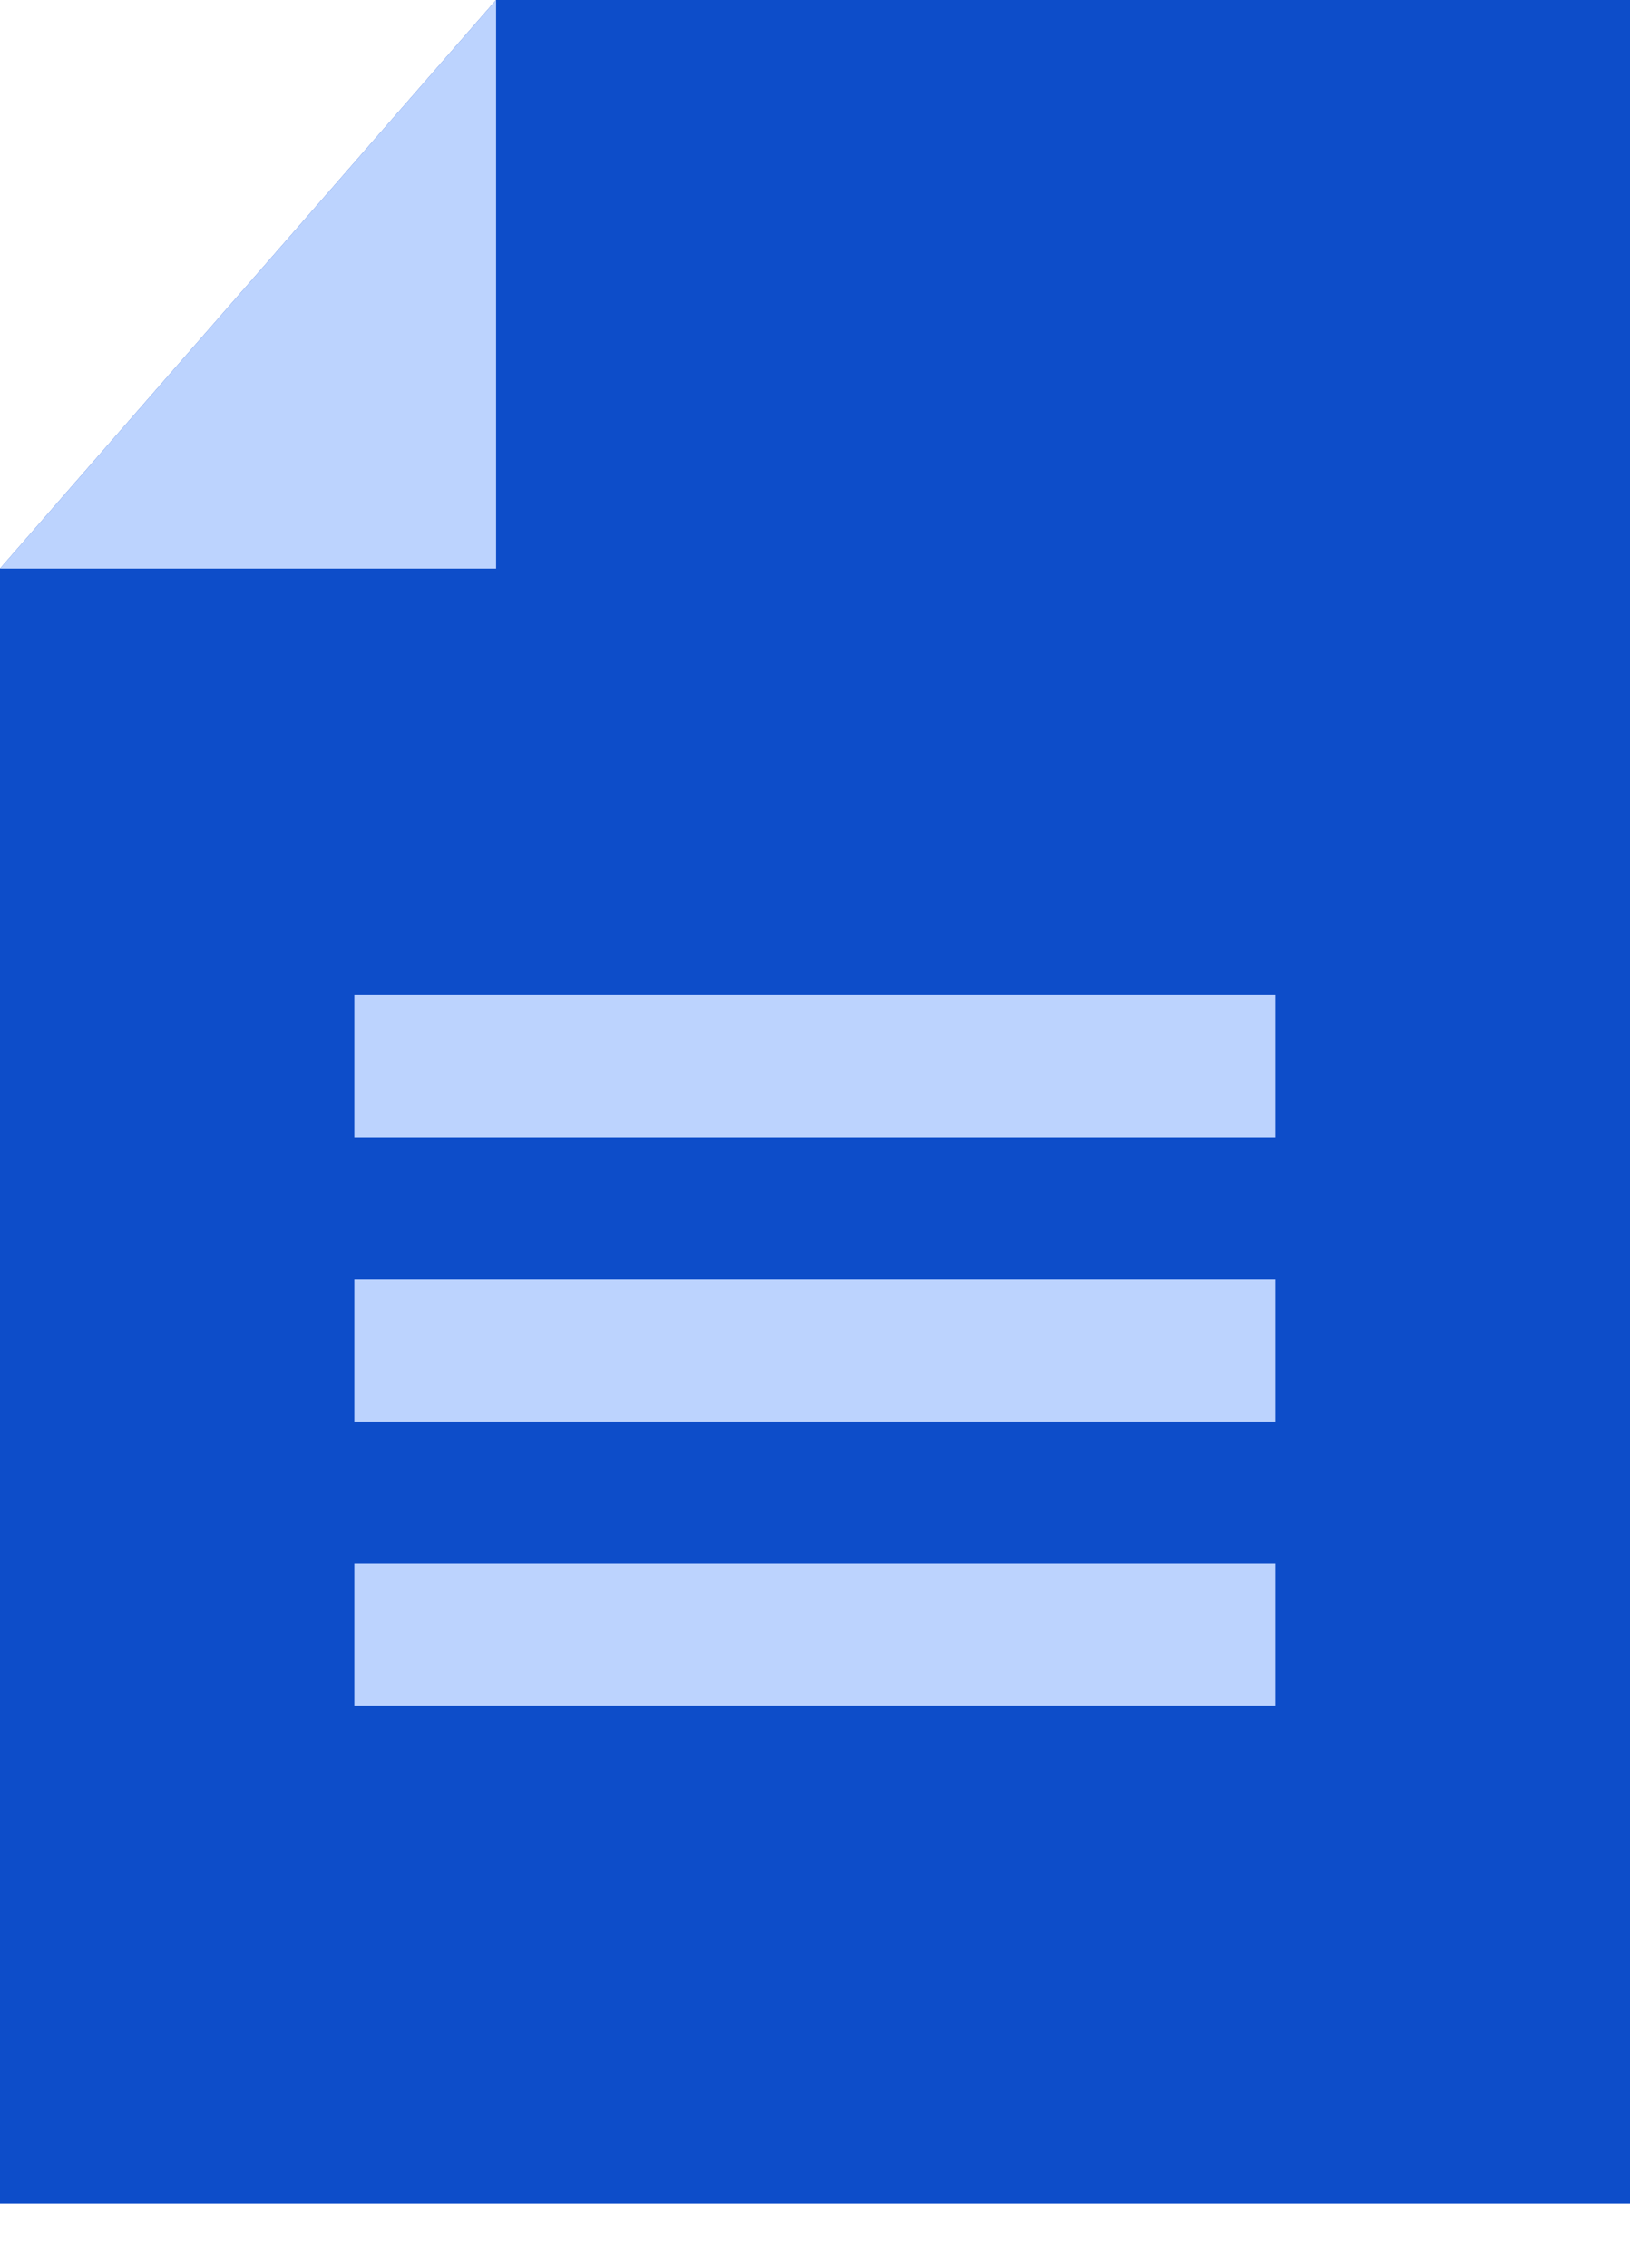
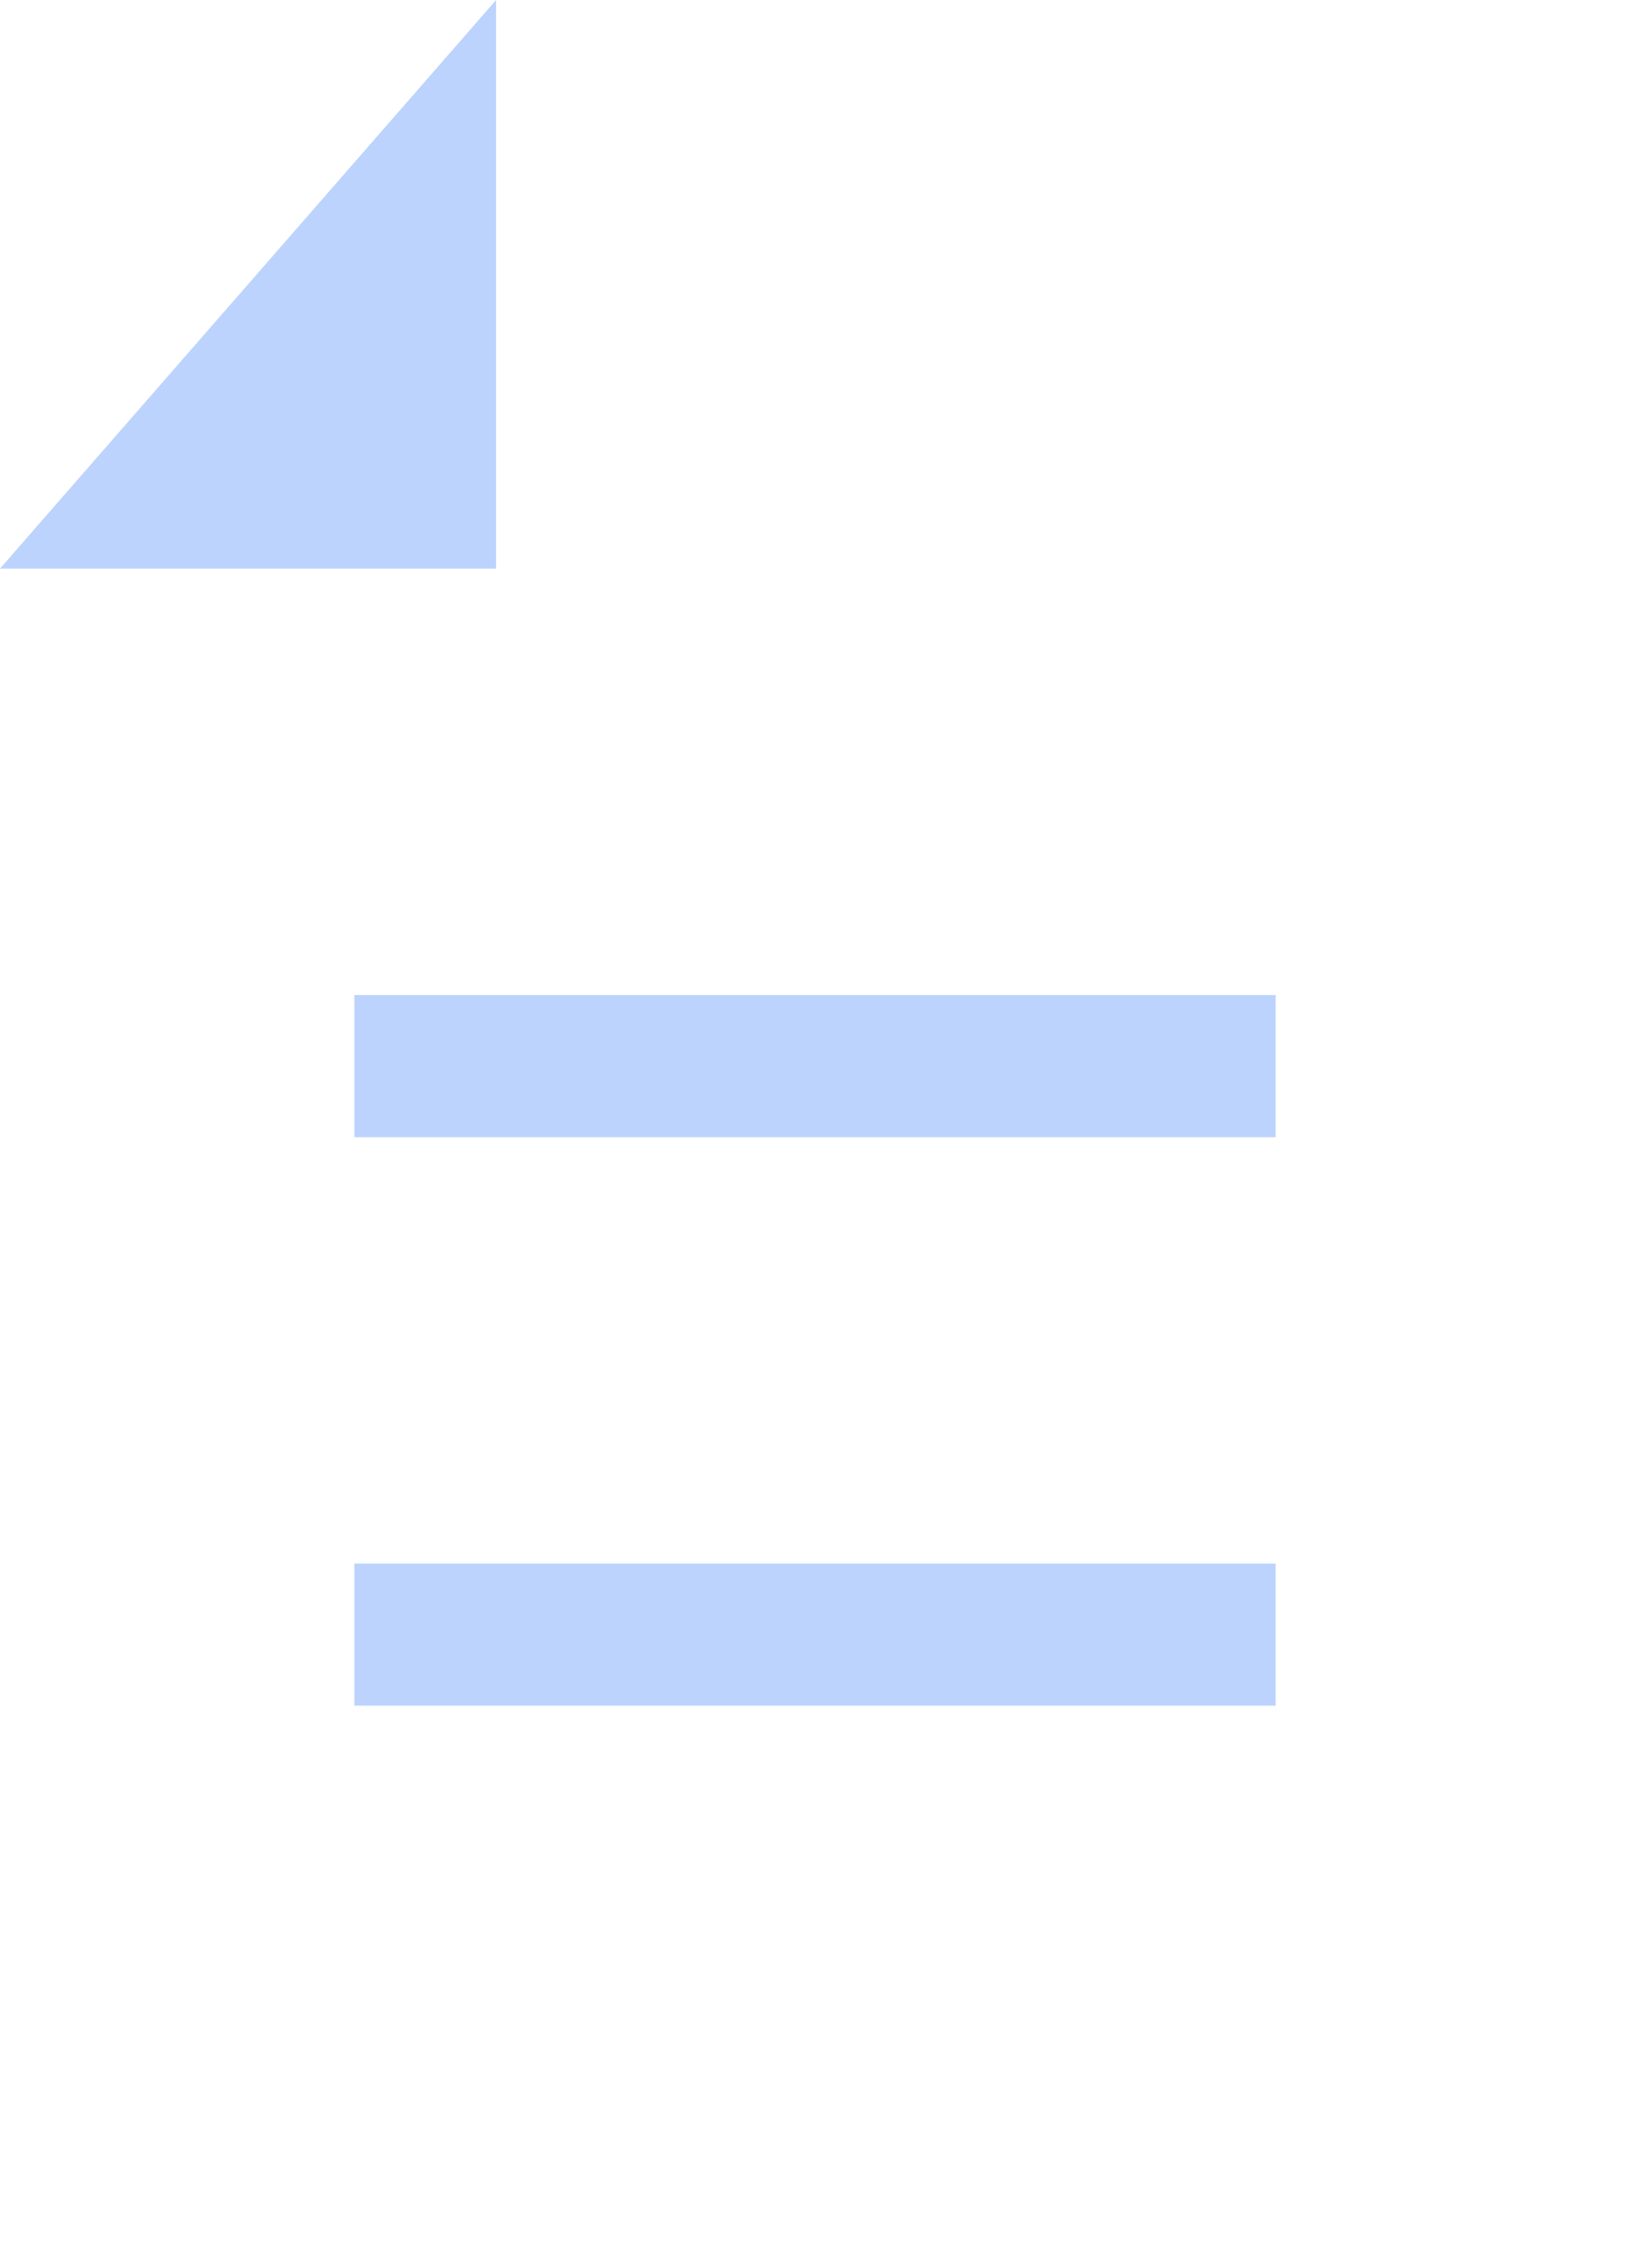
<svg xmlns="http://www.w3.org/2000/svg" width="23" height="32" viewBox="0 0 23 32" fill="none">
-   <path fill-rule="evenodd" clip-rule="evenodd" d="M7 0H23V31.084H0V8.022L7 0Z" fill="#0D4DC9" />
-   <path fill-rule="evenodd" clip-rule="evenodd" d="M7 0L0 8.022H7V0Z" fill="#BCD3FE" />
+   <path fill-rule="evenodd" clip-rule="evenodd" d="M7 0L0 8.022H7V0" fill="#BCD3FE" />
  <rect x="5" y="14.039" width="13" height="2.005" fill="#BCD3FE" />
-   <rect x="5" y="18.051" width="13" height="2.005" fill="#BCD3FE" />
  <rect x="5" y="22.059" width="13" height="2.005" fill="#BCD3FE" />
</svg>